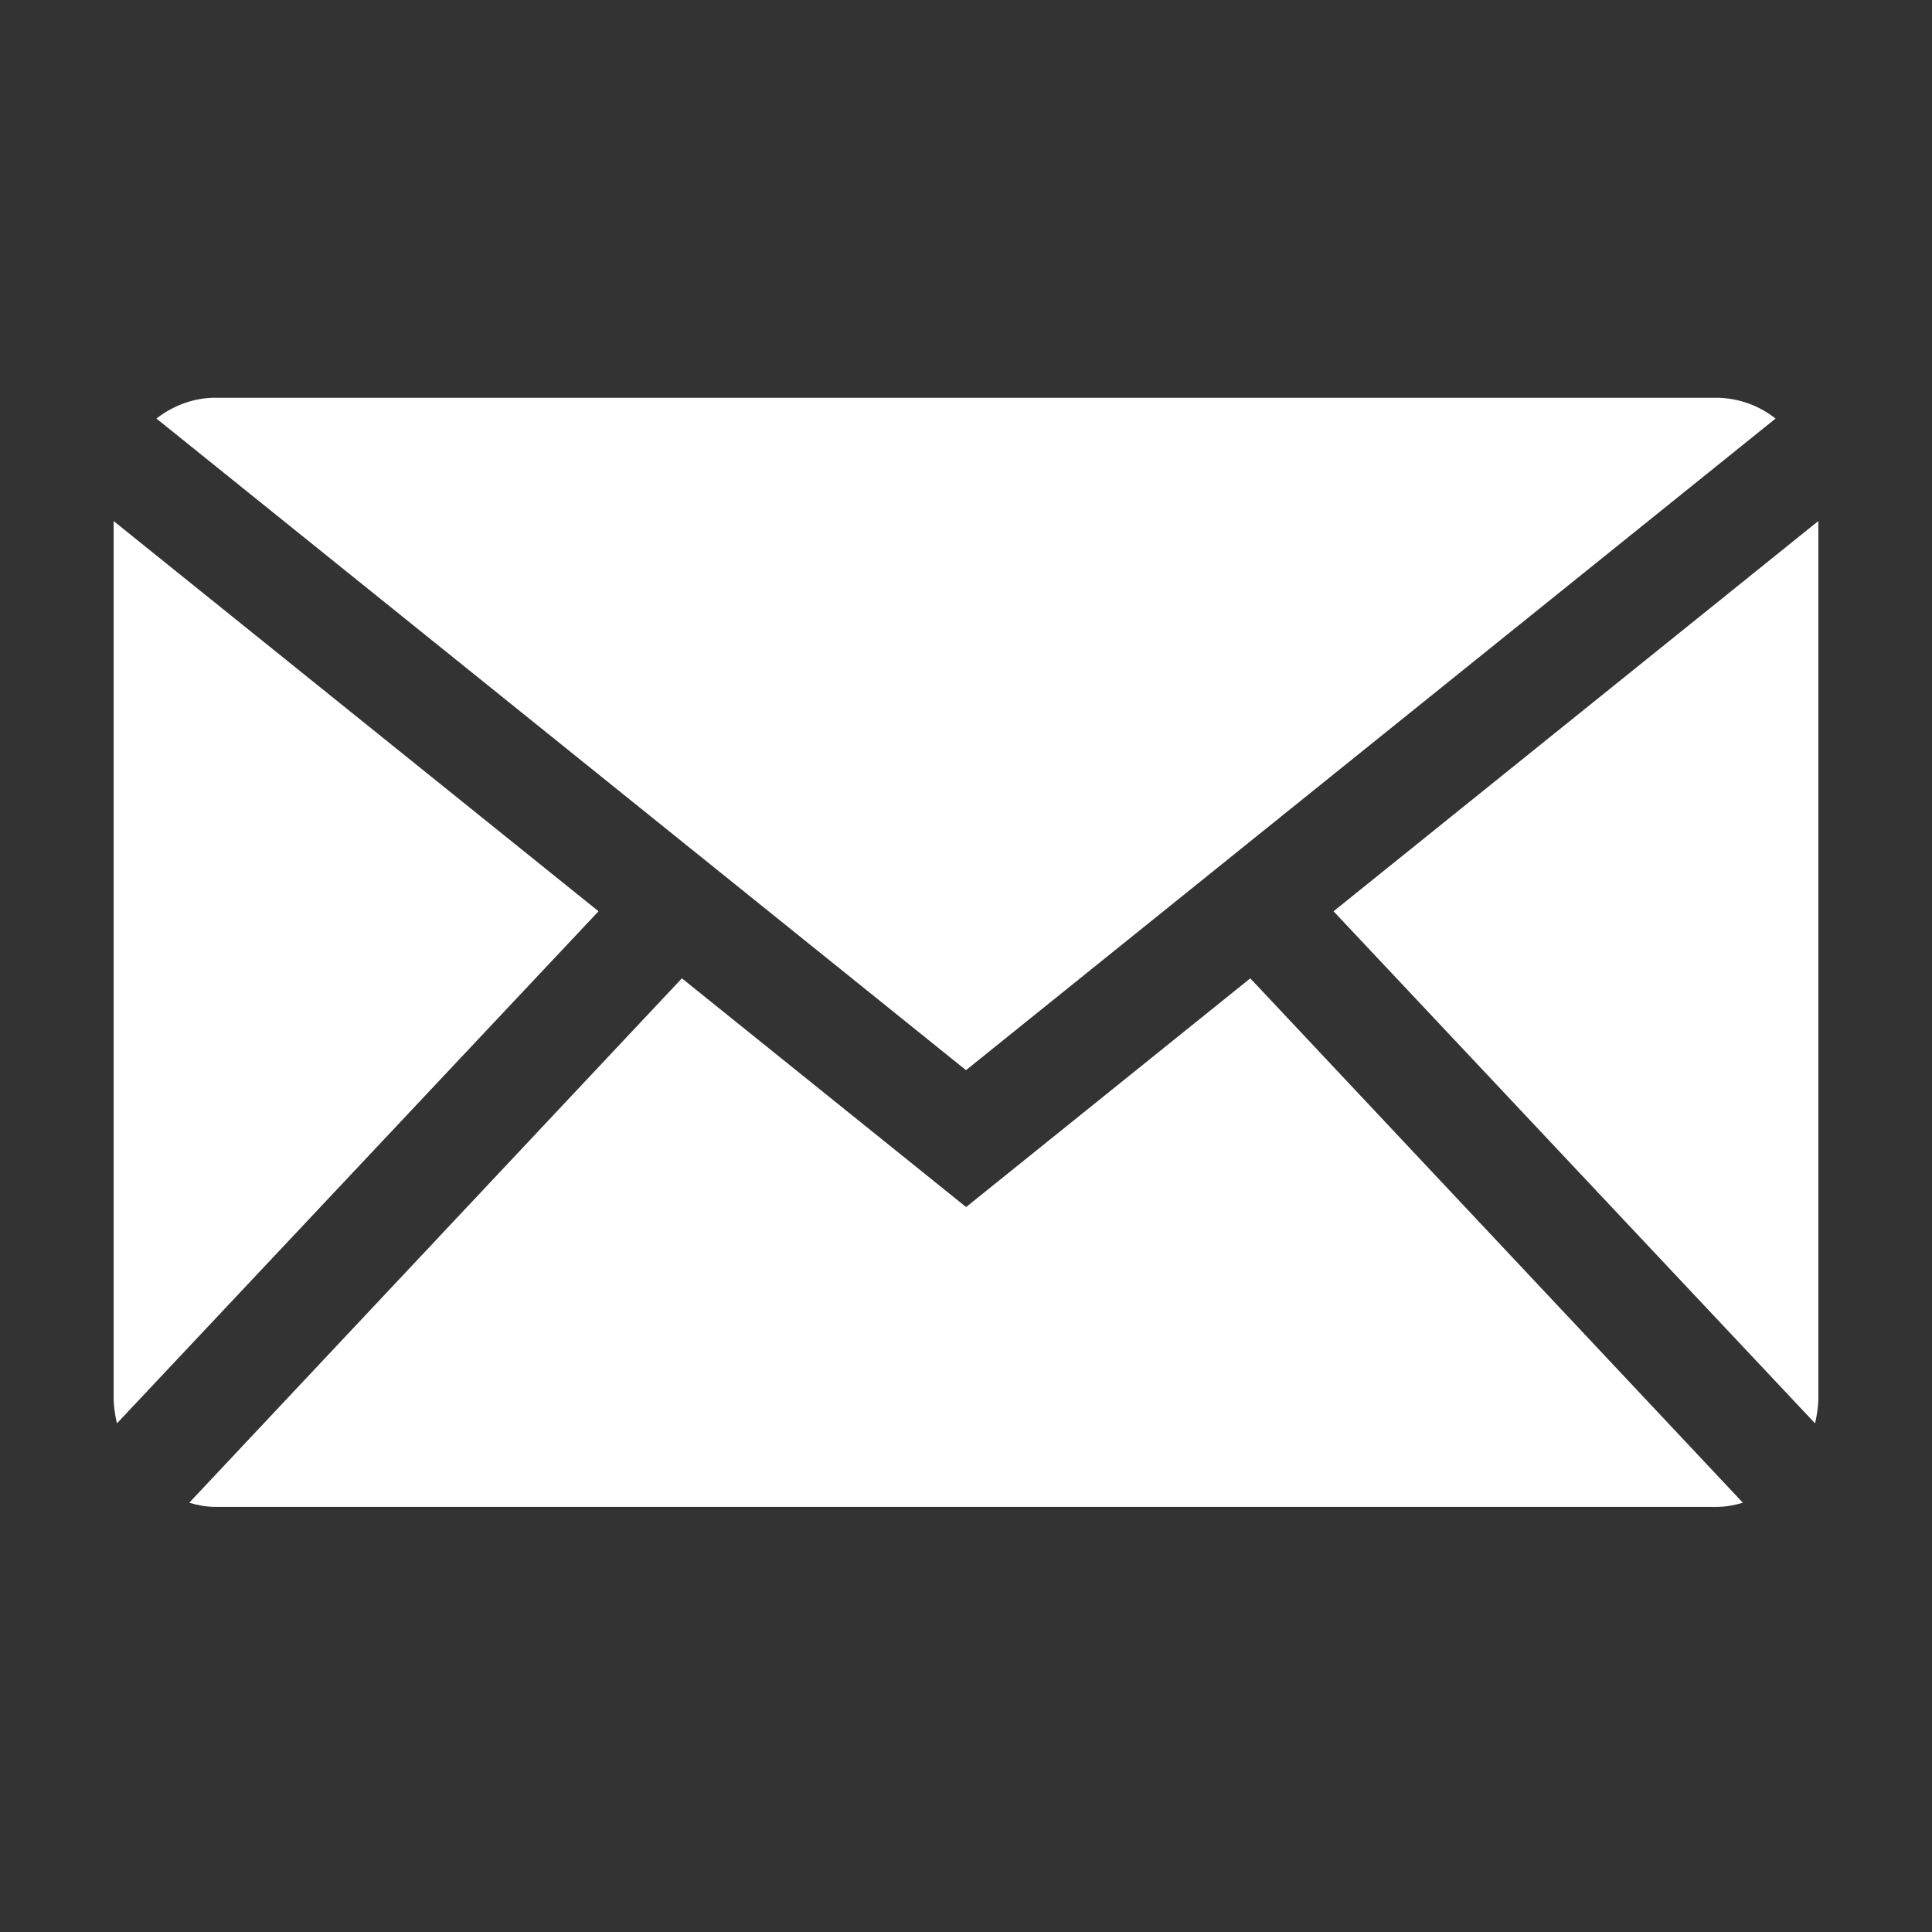
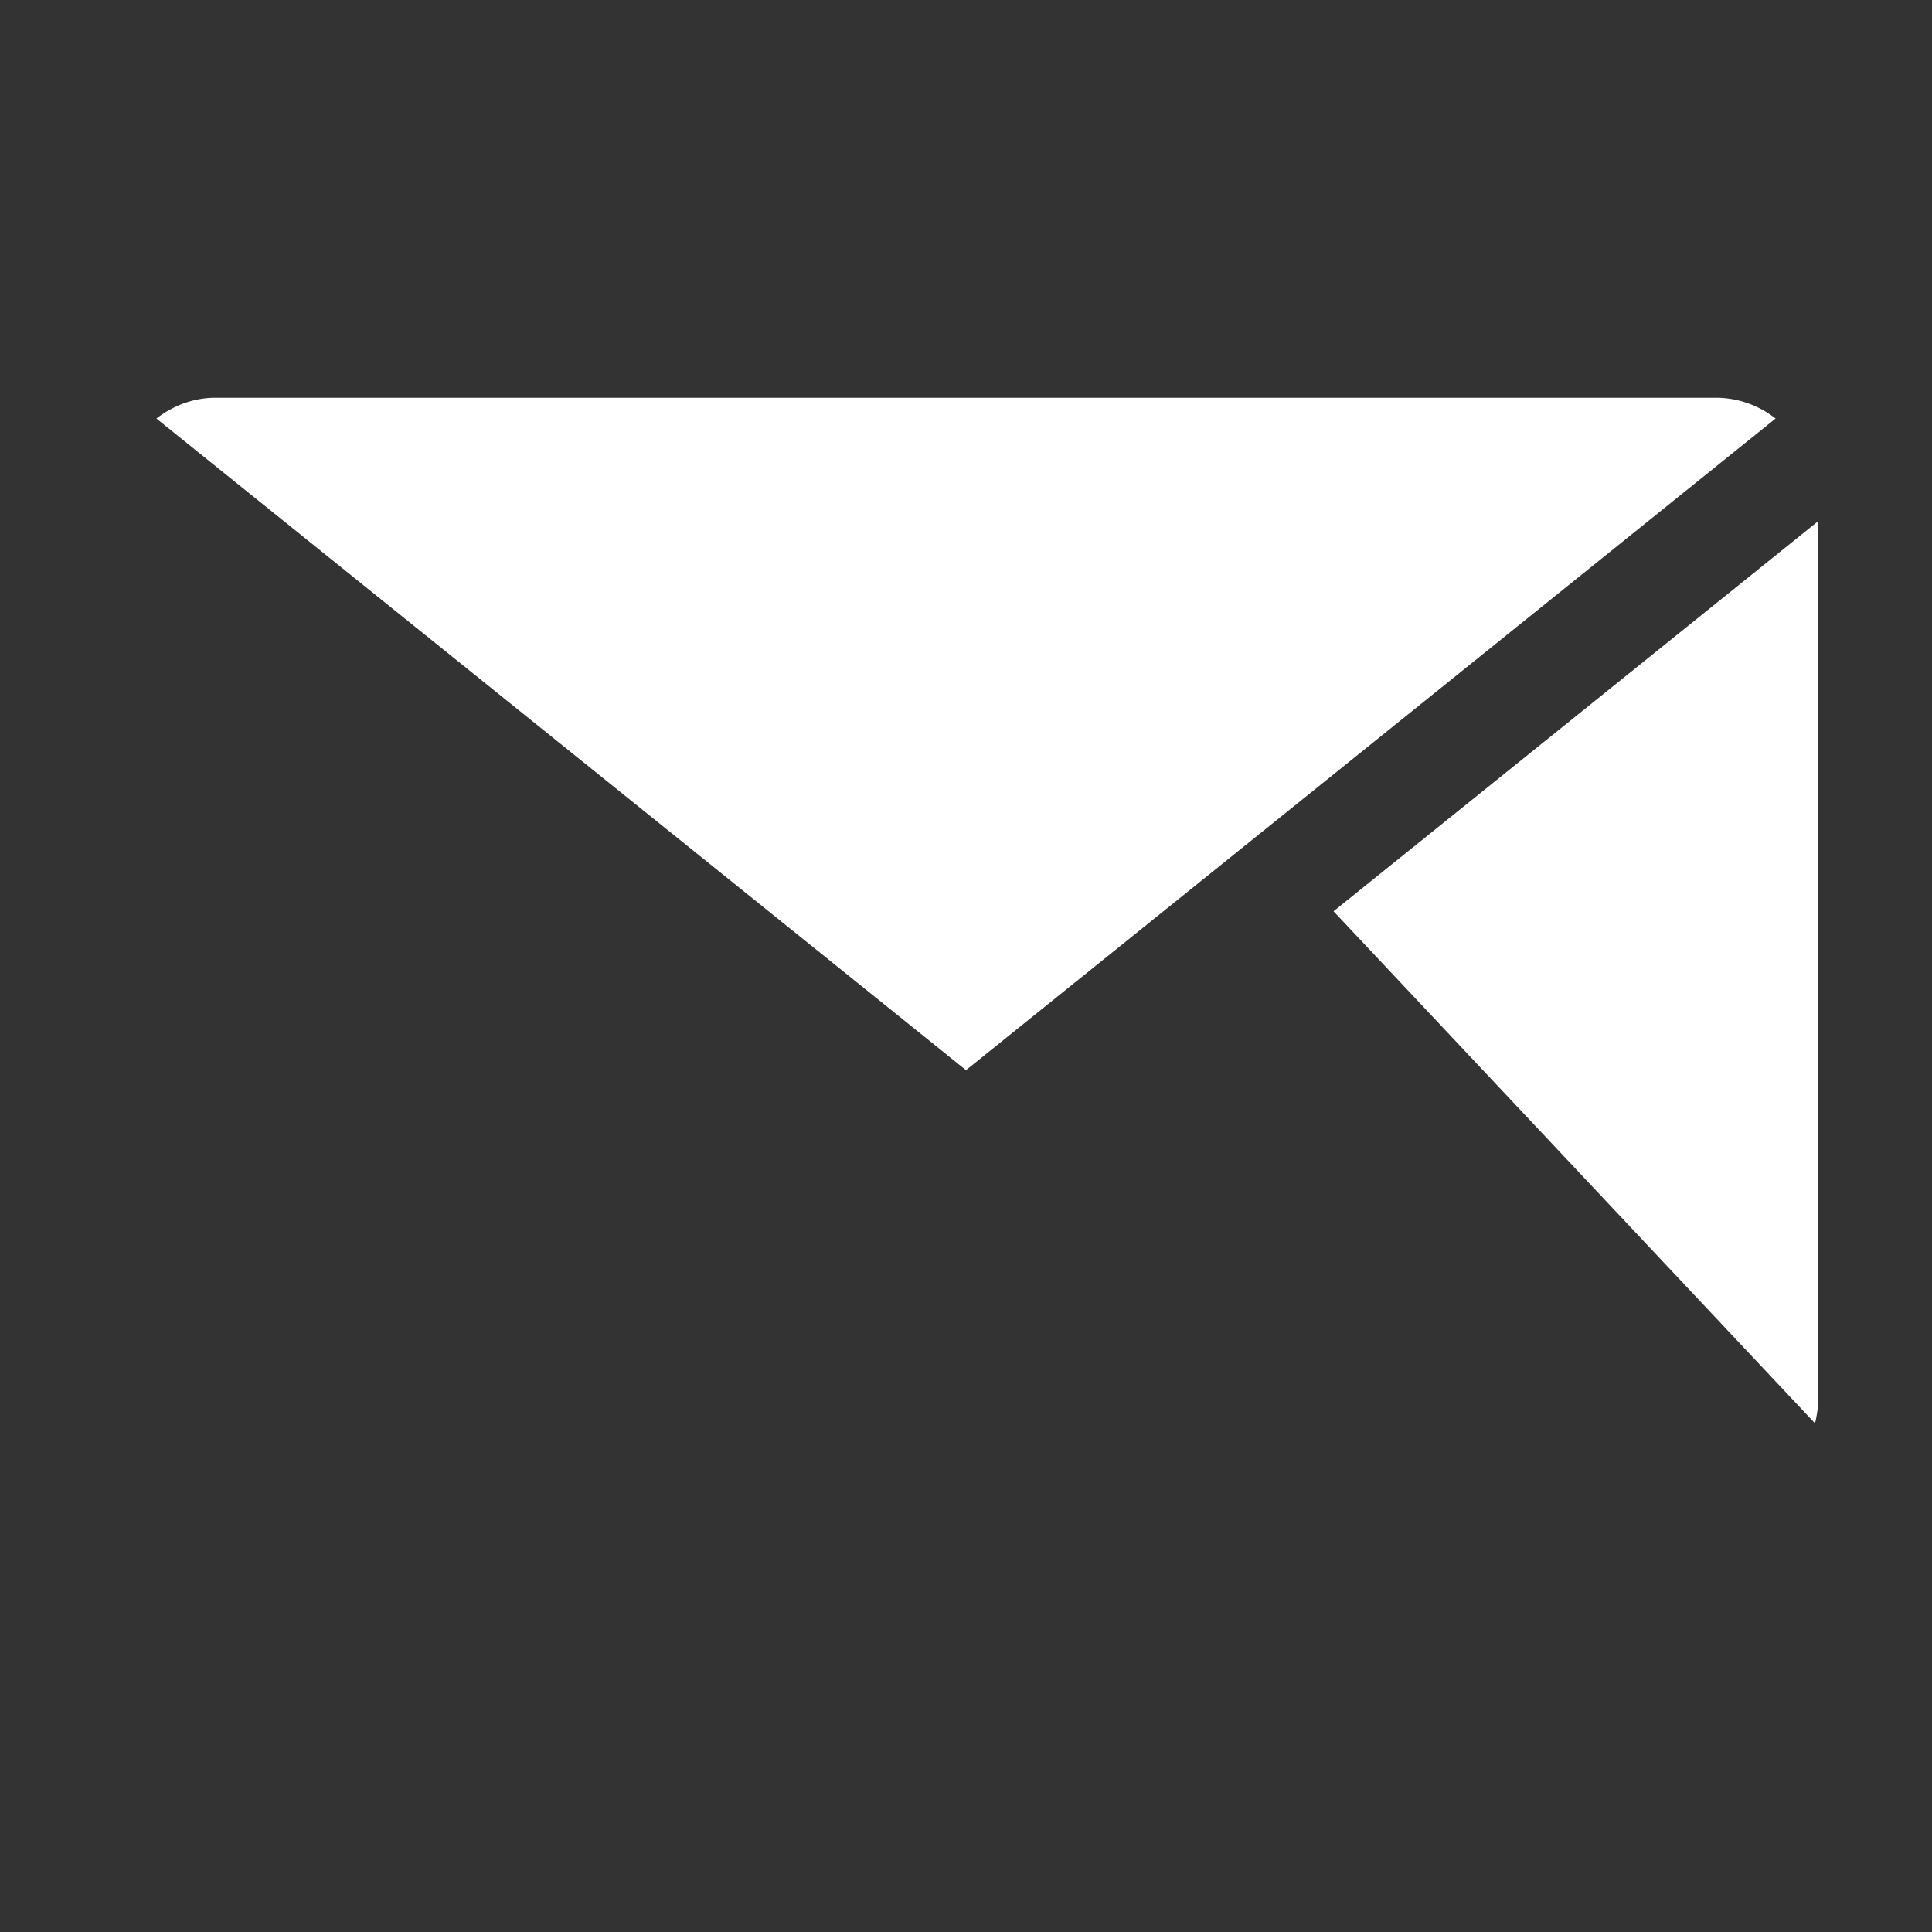
<svg xmlns="http://www.w3.org/2000/svg" width="34" height="34" fill="none">
  <rect width="100%" height="100%" fill="#333333" stroke="none" />
  <path d="M17 18.833L31.247 7.366A1.696 1.696 0 0030.21 7H3.791c-.387 0-.745.139-1.038.366L17 18.833zm14.942 6.216c.034-.149.058-.3.058-.46V9.169l-8.532 6.868 8.474 9.012z" fill="#fff" />
-   <path d="M22.003 17.217l-5.001 4.025L12 17.217l-8.67 9.229c.148.043.302.073.462.073H30.21c.161 0 .313-.03.462-.073l-8.67-9.23zm-11.47-1.18L2 9.17v15.419c0 .16.023.311.058.46l8.475-9.012z" fill="#fff" />
</svg>